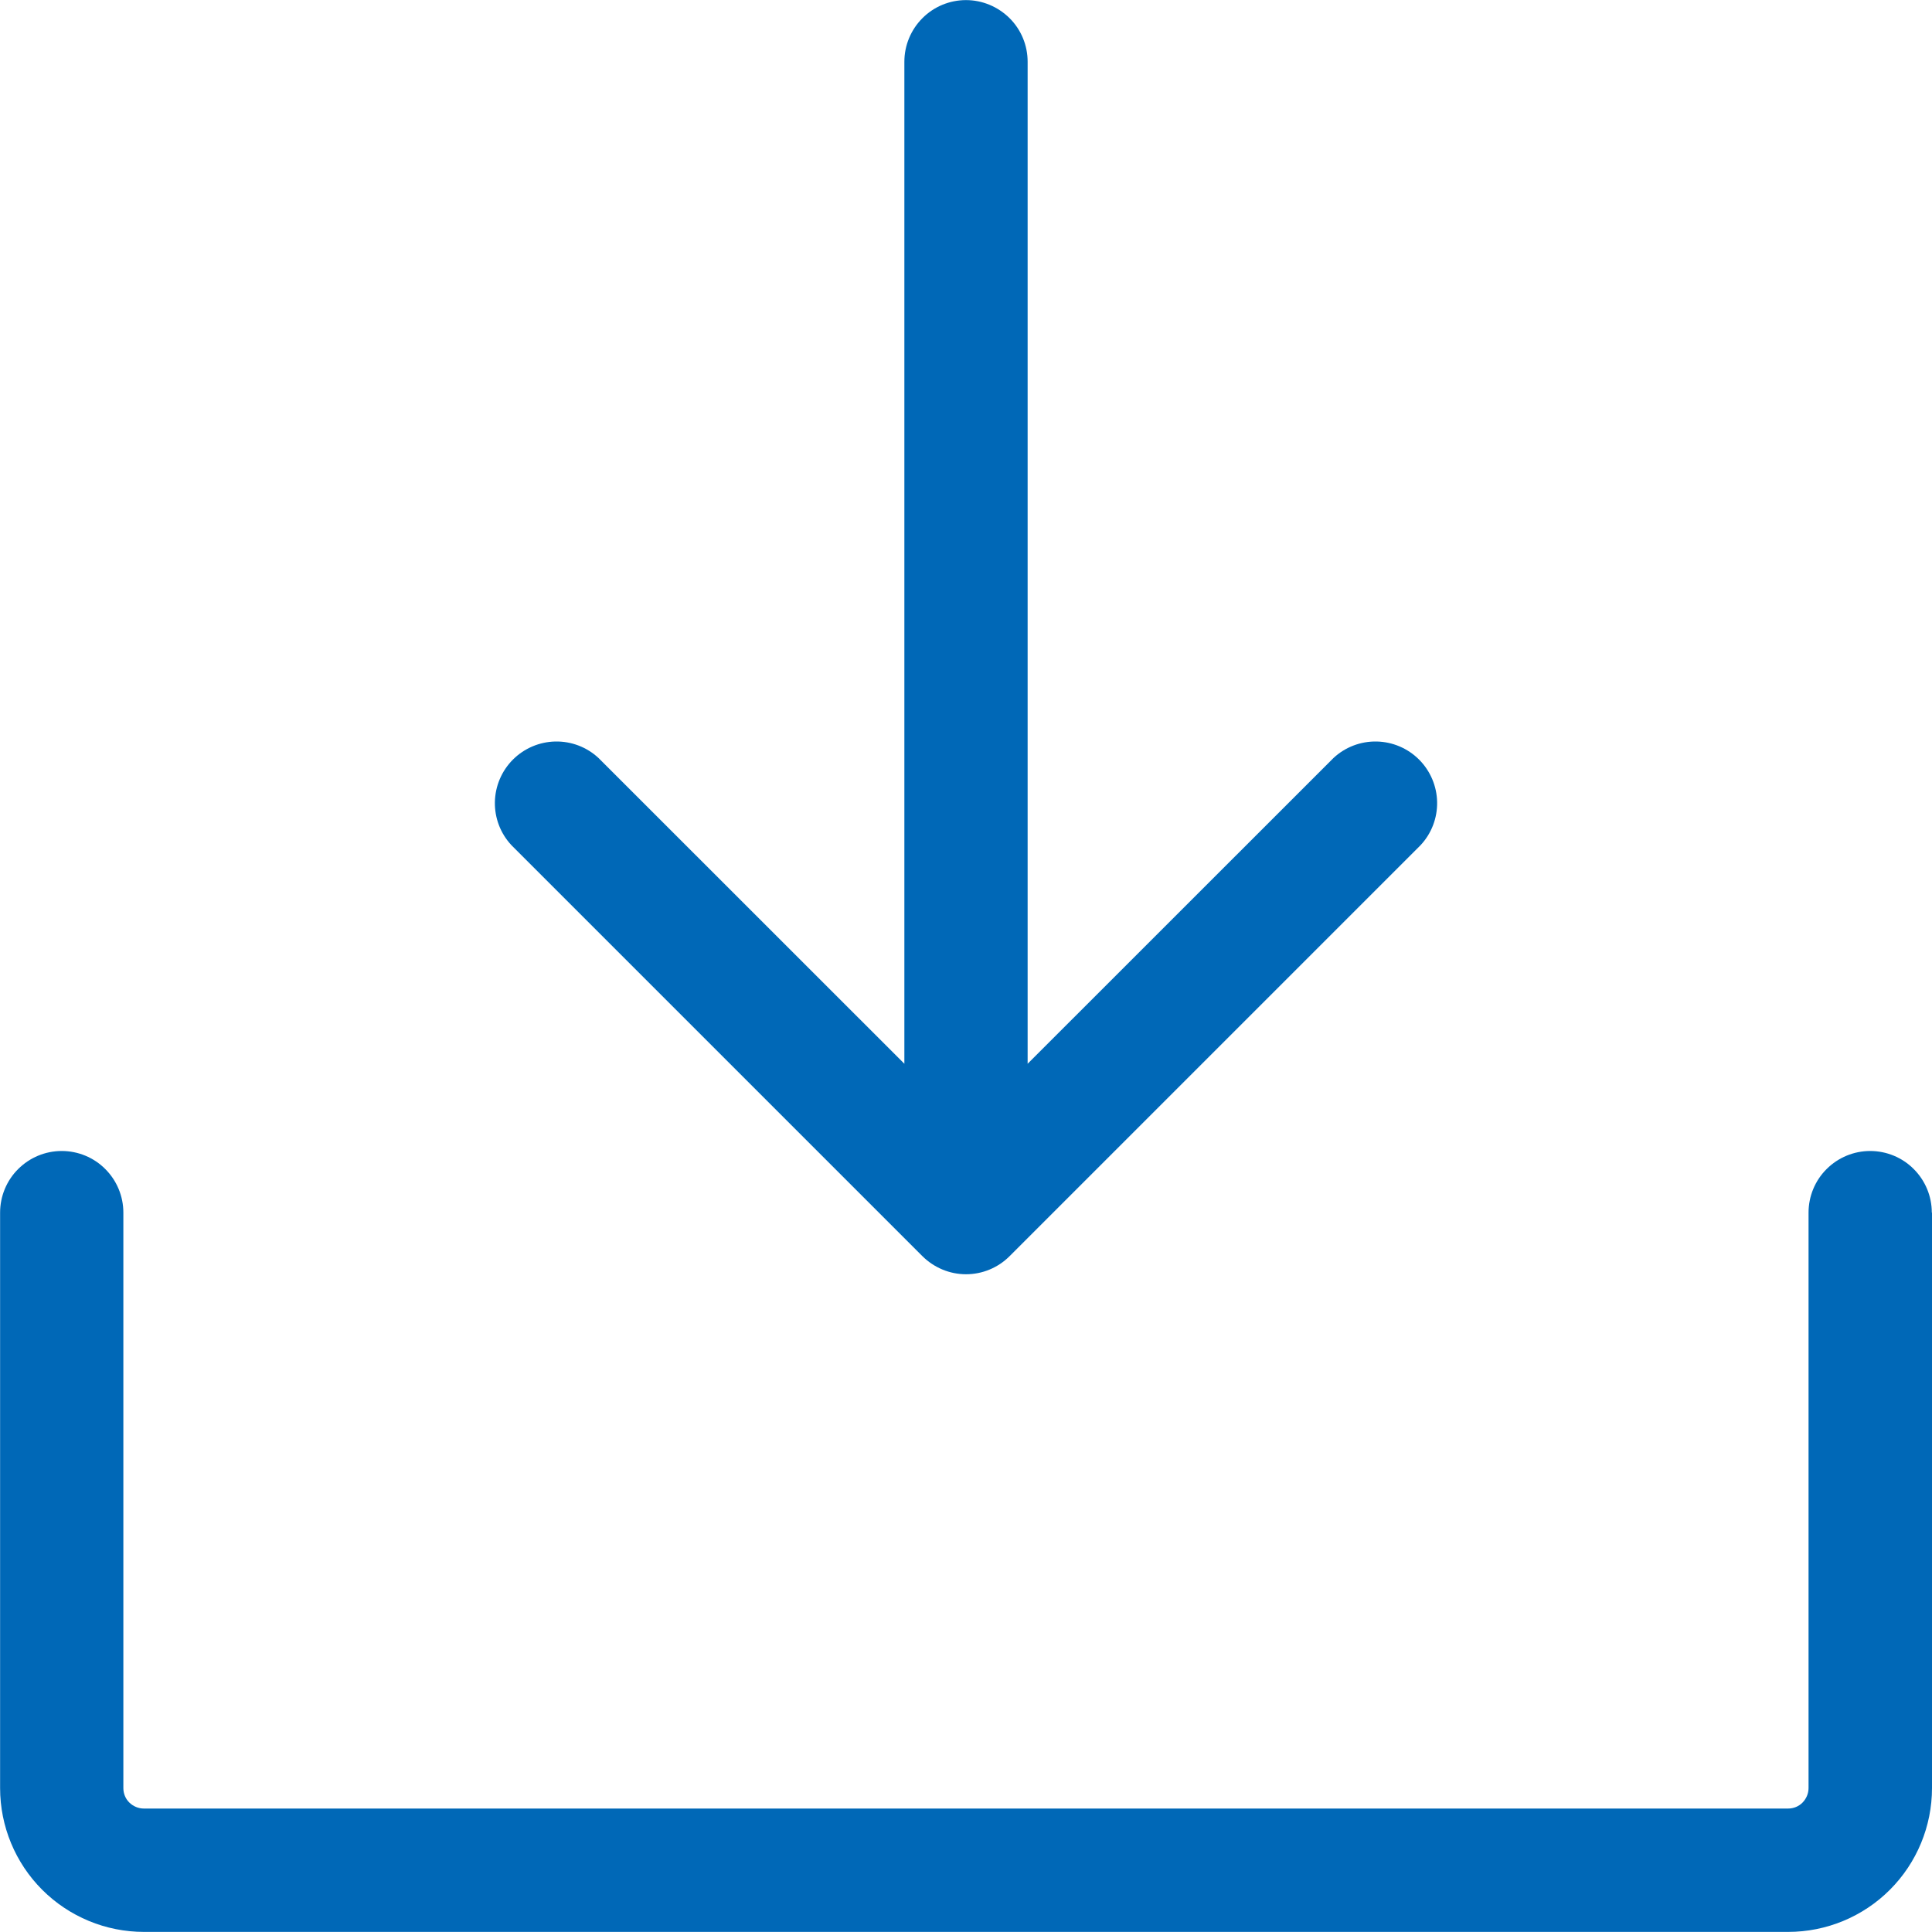
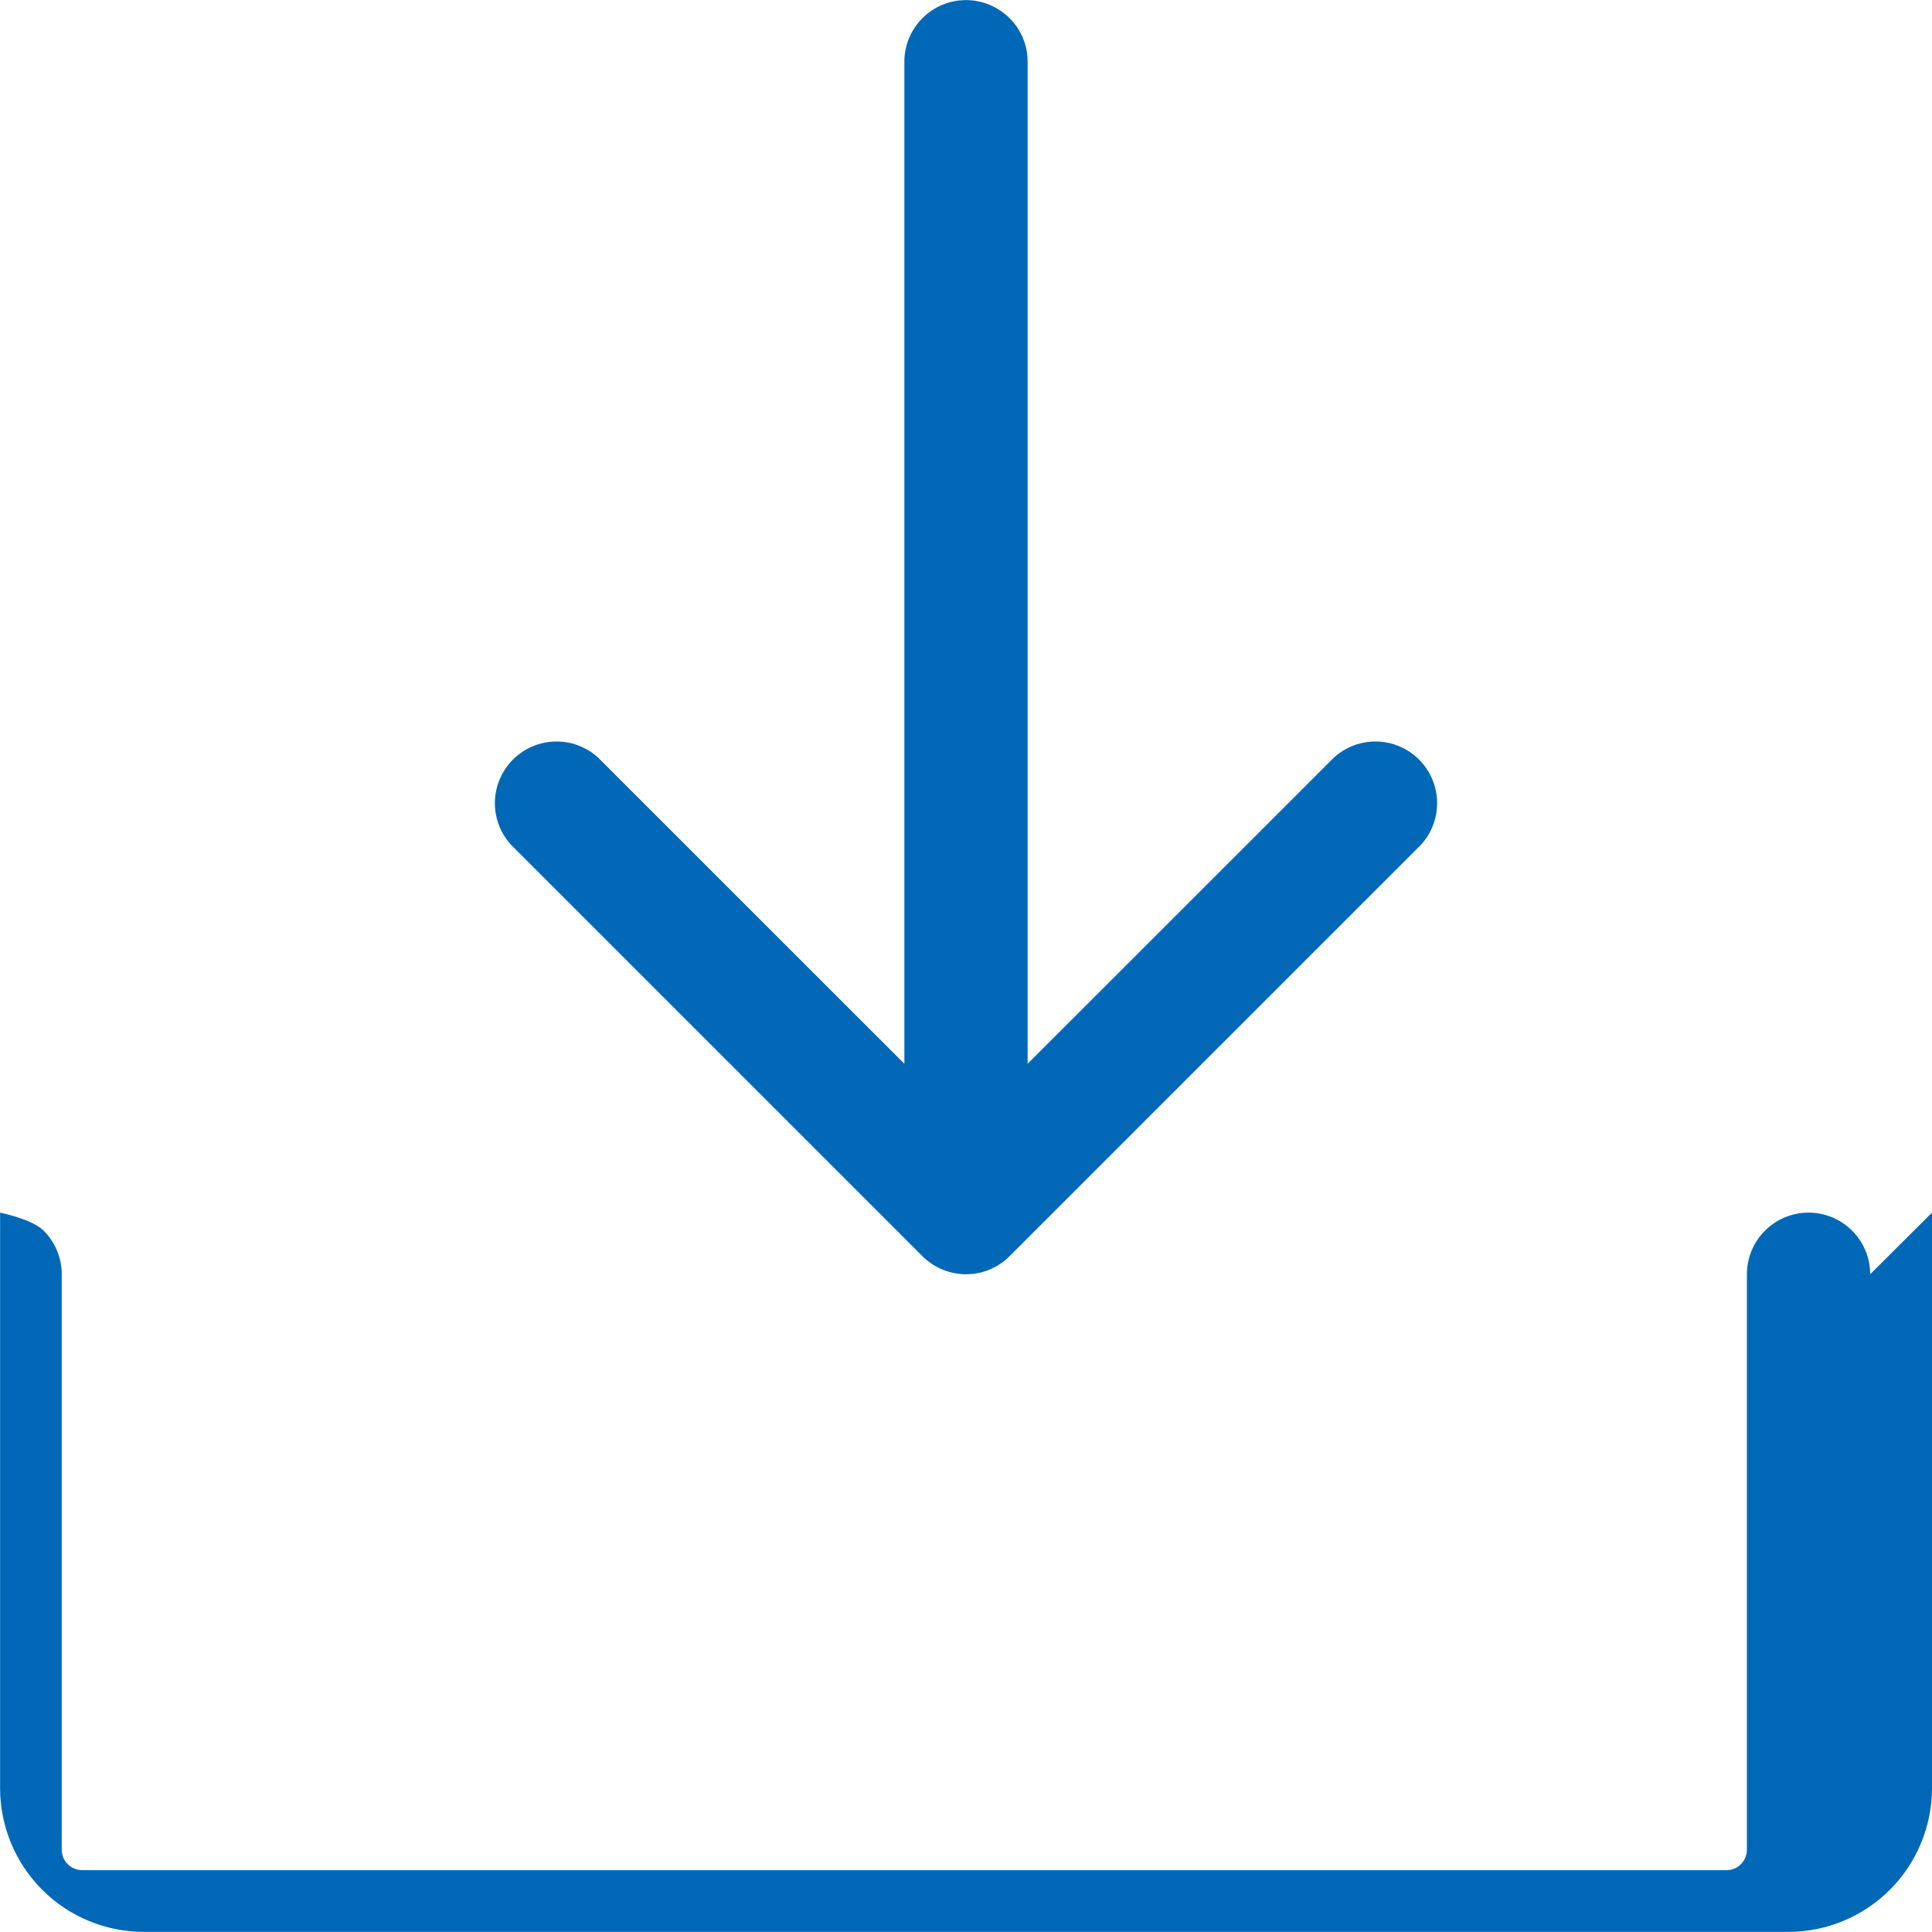
<svg xmlns="http://www.w3.org/2000/svg" fill="none" height="20" viewBox="0 0 20 20" width="20">
-   <path d="m20 12.553v5.957c0 .395-.157.774-.436 1.053s-.658.436-1.053.436h-17.021c-.395 0-.774-.157-1.053-.436-.279-.279-.436-.658-.436-1.053v-5.957c0-.169.067-.332.187-.451.12-.12.282-.187.451-.187s.332.067.451.187c.12.12.187.282.187.451v5.957c0 .057.022.111.062.15s.094.062.15.062h17.021c.057 0 .111-.022.15-.062s.062-.094.062-.15v-5.957c0-.169.067-.332.187-.451.12-.12.282-.187.451-.187s.332.067.451.187c.12.12.187.282.187.451zm-10.451.451c.12.119.282.187.451.187.169 0 .331-.067.451-.187l4.255-4.255c.113-.121.174-.281.171-.446-.003-.165-.07-.323-.187-.44-.117-.117-.275-.184-.44-.187-.165-.003-.325.058-.446.171l-3.166 3.165v-10.373c0-.169-.067-.332-.187-.451s-.282-.187-.451-.187c-.169 0-.332.067-.451.187-.12.12-.187.282-.187.451v10.373l-3.166-3.165c-.121-.113-.281-.174-.446-.171-.165.003-.323.07-.44.187s-.184.275-.187.44c-.003.165.058.325.171.446z" fill="#0068b7" />
+   <path d="m20 12.553v5.957c0 .395-.157.774-.436 1.053s-.658.436-1.053.436h-17.021c-.395 0-.774-.157-1.053-.436-.279-.279-.436-.658-.436-1.053v-5.957s.332.067.451.187c.12.12.187.282.187.451v5.957c0 .057.022.111.062.15s.094.062.15.062h17.021c.057 0 .111-.022.15-.062s.062-.094.062-.15v-5.957c0-.169.067-.332.187-.451.12-.12.282-.187.451-.187s.332.067.451.187c.12.12.187.282.187.451zm-10.451.451c.12.119.282.187.451.187.169 0 .331-.067.451-.187l4.255-4.255c.113-.121.174-.281.171-.446-.003-.165-.07-.323-.187-.44-.117-.117-.275-.184-.44-.187-.165-.003-.325.058-.446.171l-3.166 3.165v-10.373c0-.169-.067-.332-.187-.451s-.282-.187-.451-.187c-.169 0-.332.067-.451.187-.12.12-.187.282-.187.451v10.373l-3.166-3.165c-.121-.113-.281-.174-.446-.171-.165.003-.323.07-.44.187s-.184.275-.187.44c-.003.165.058.325.171.446z" fill="#0068b7" />
</svg>